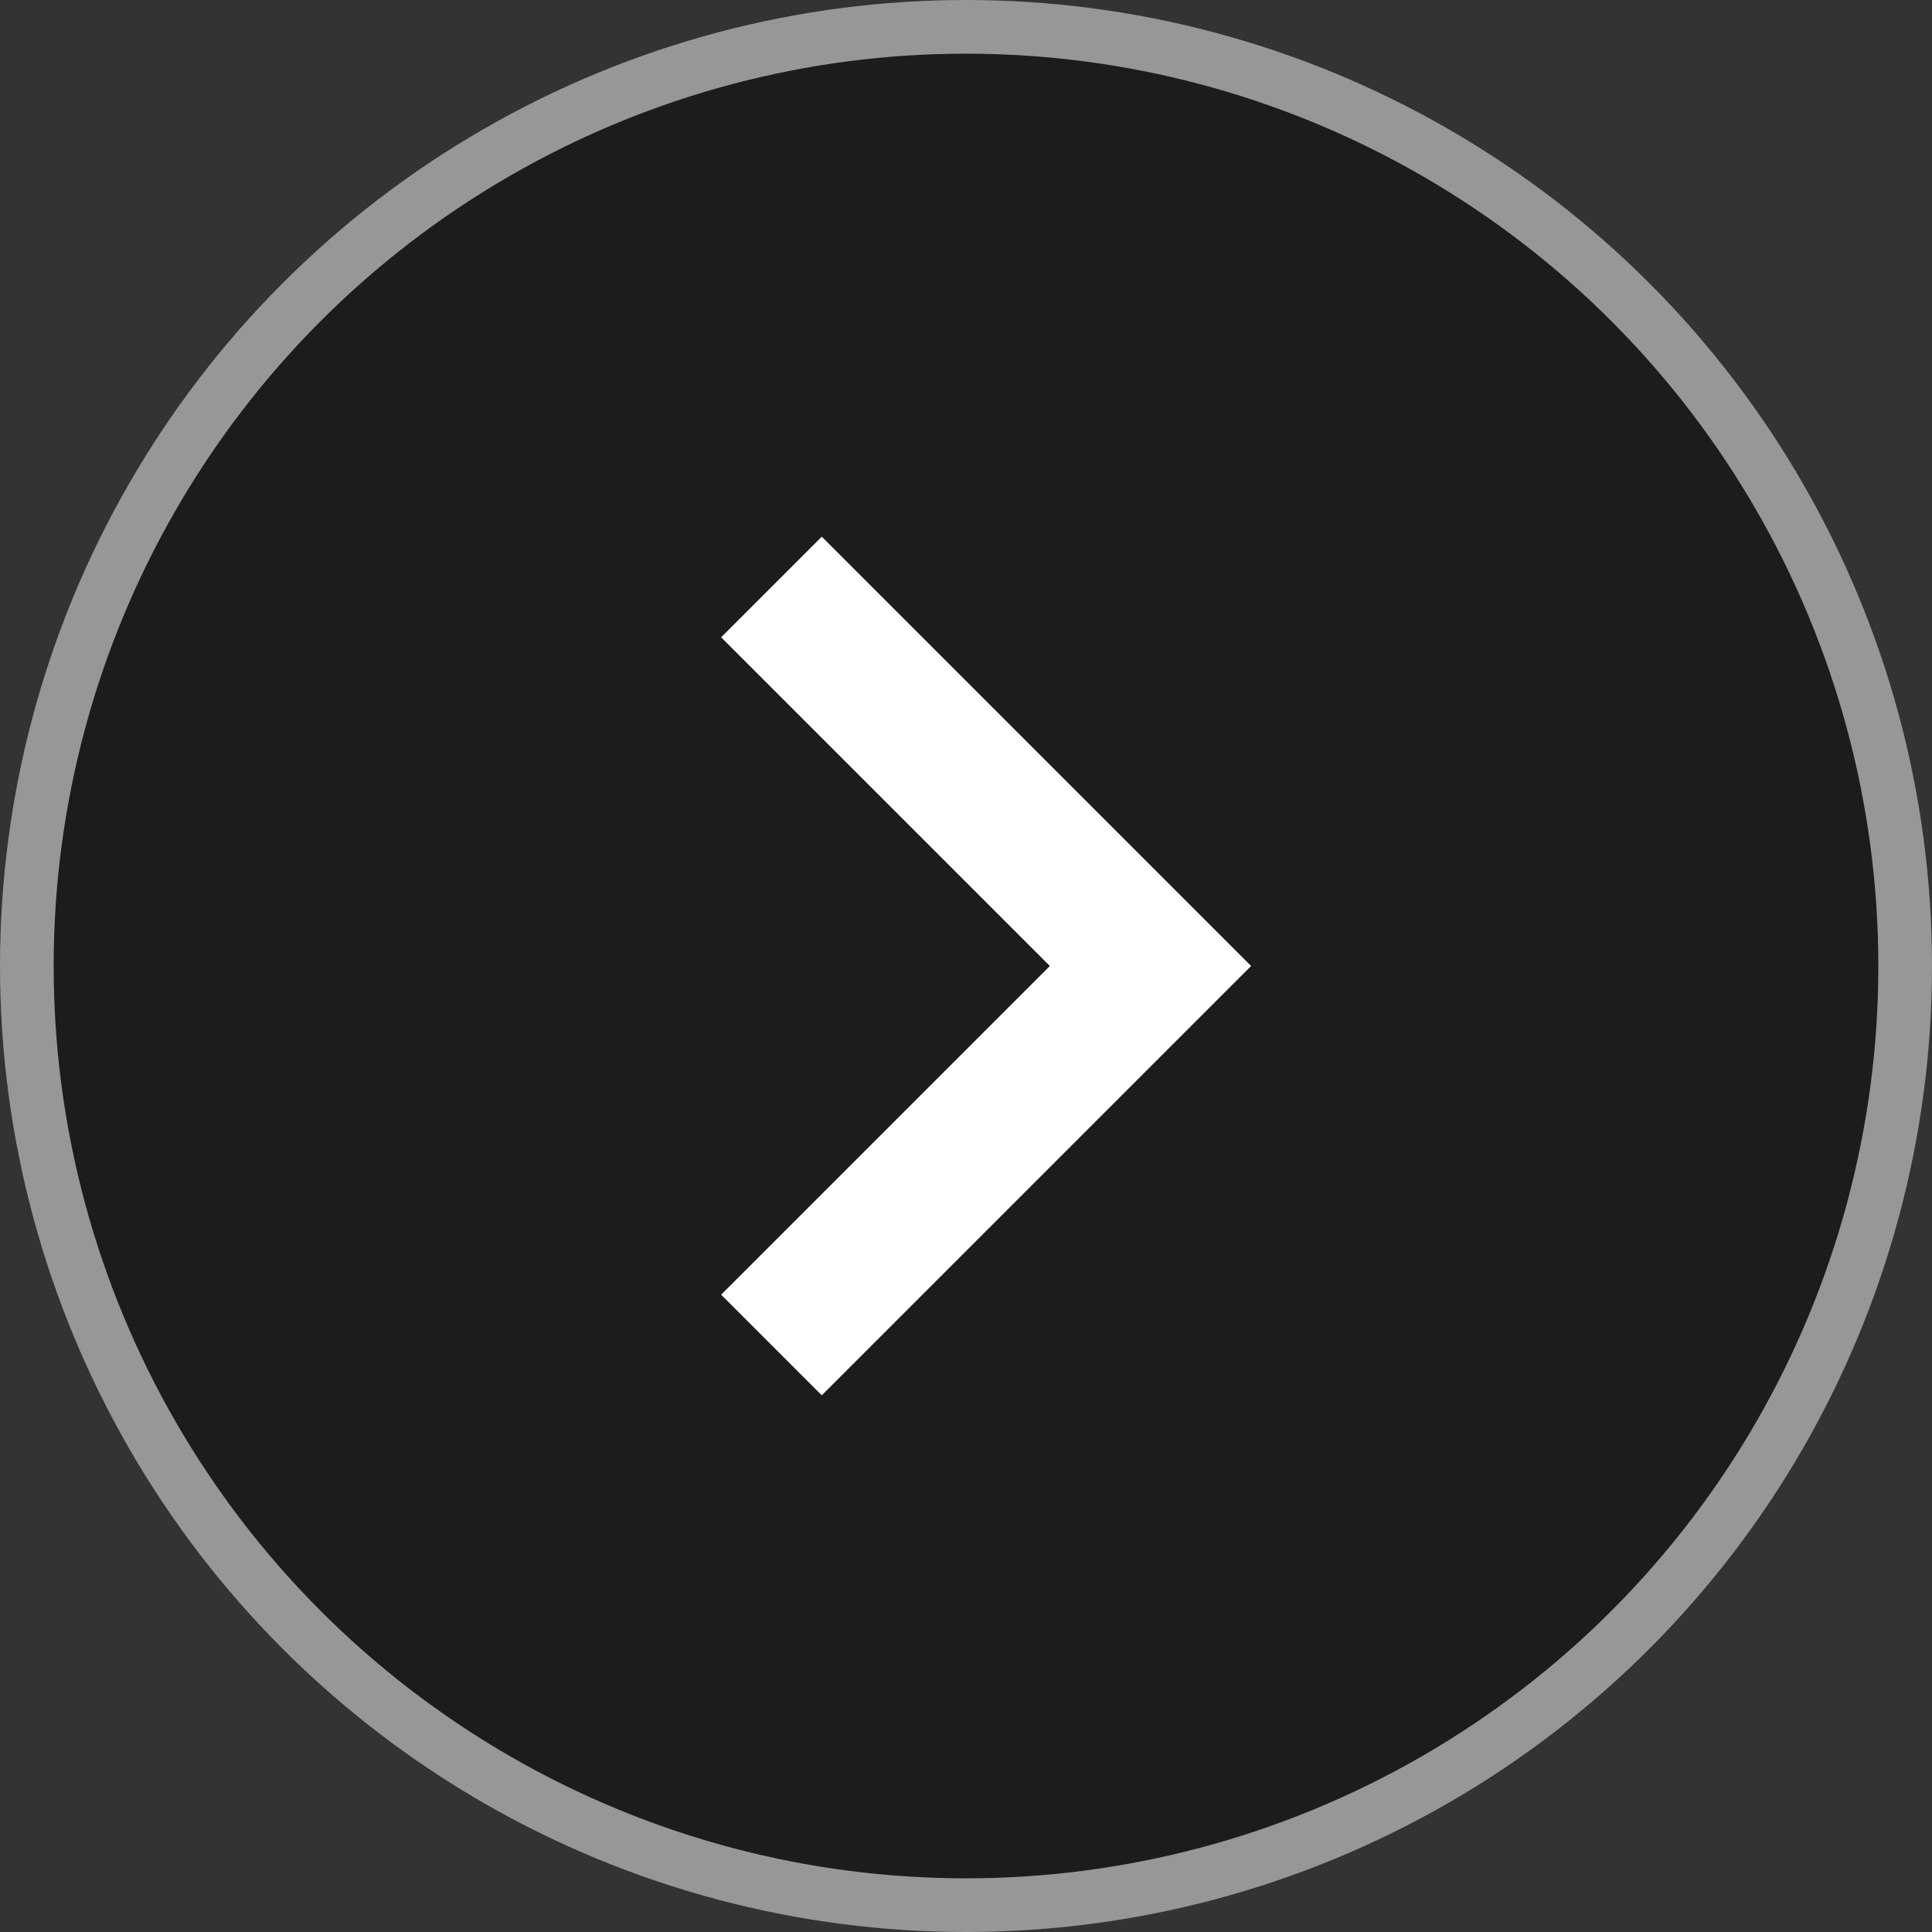
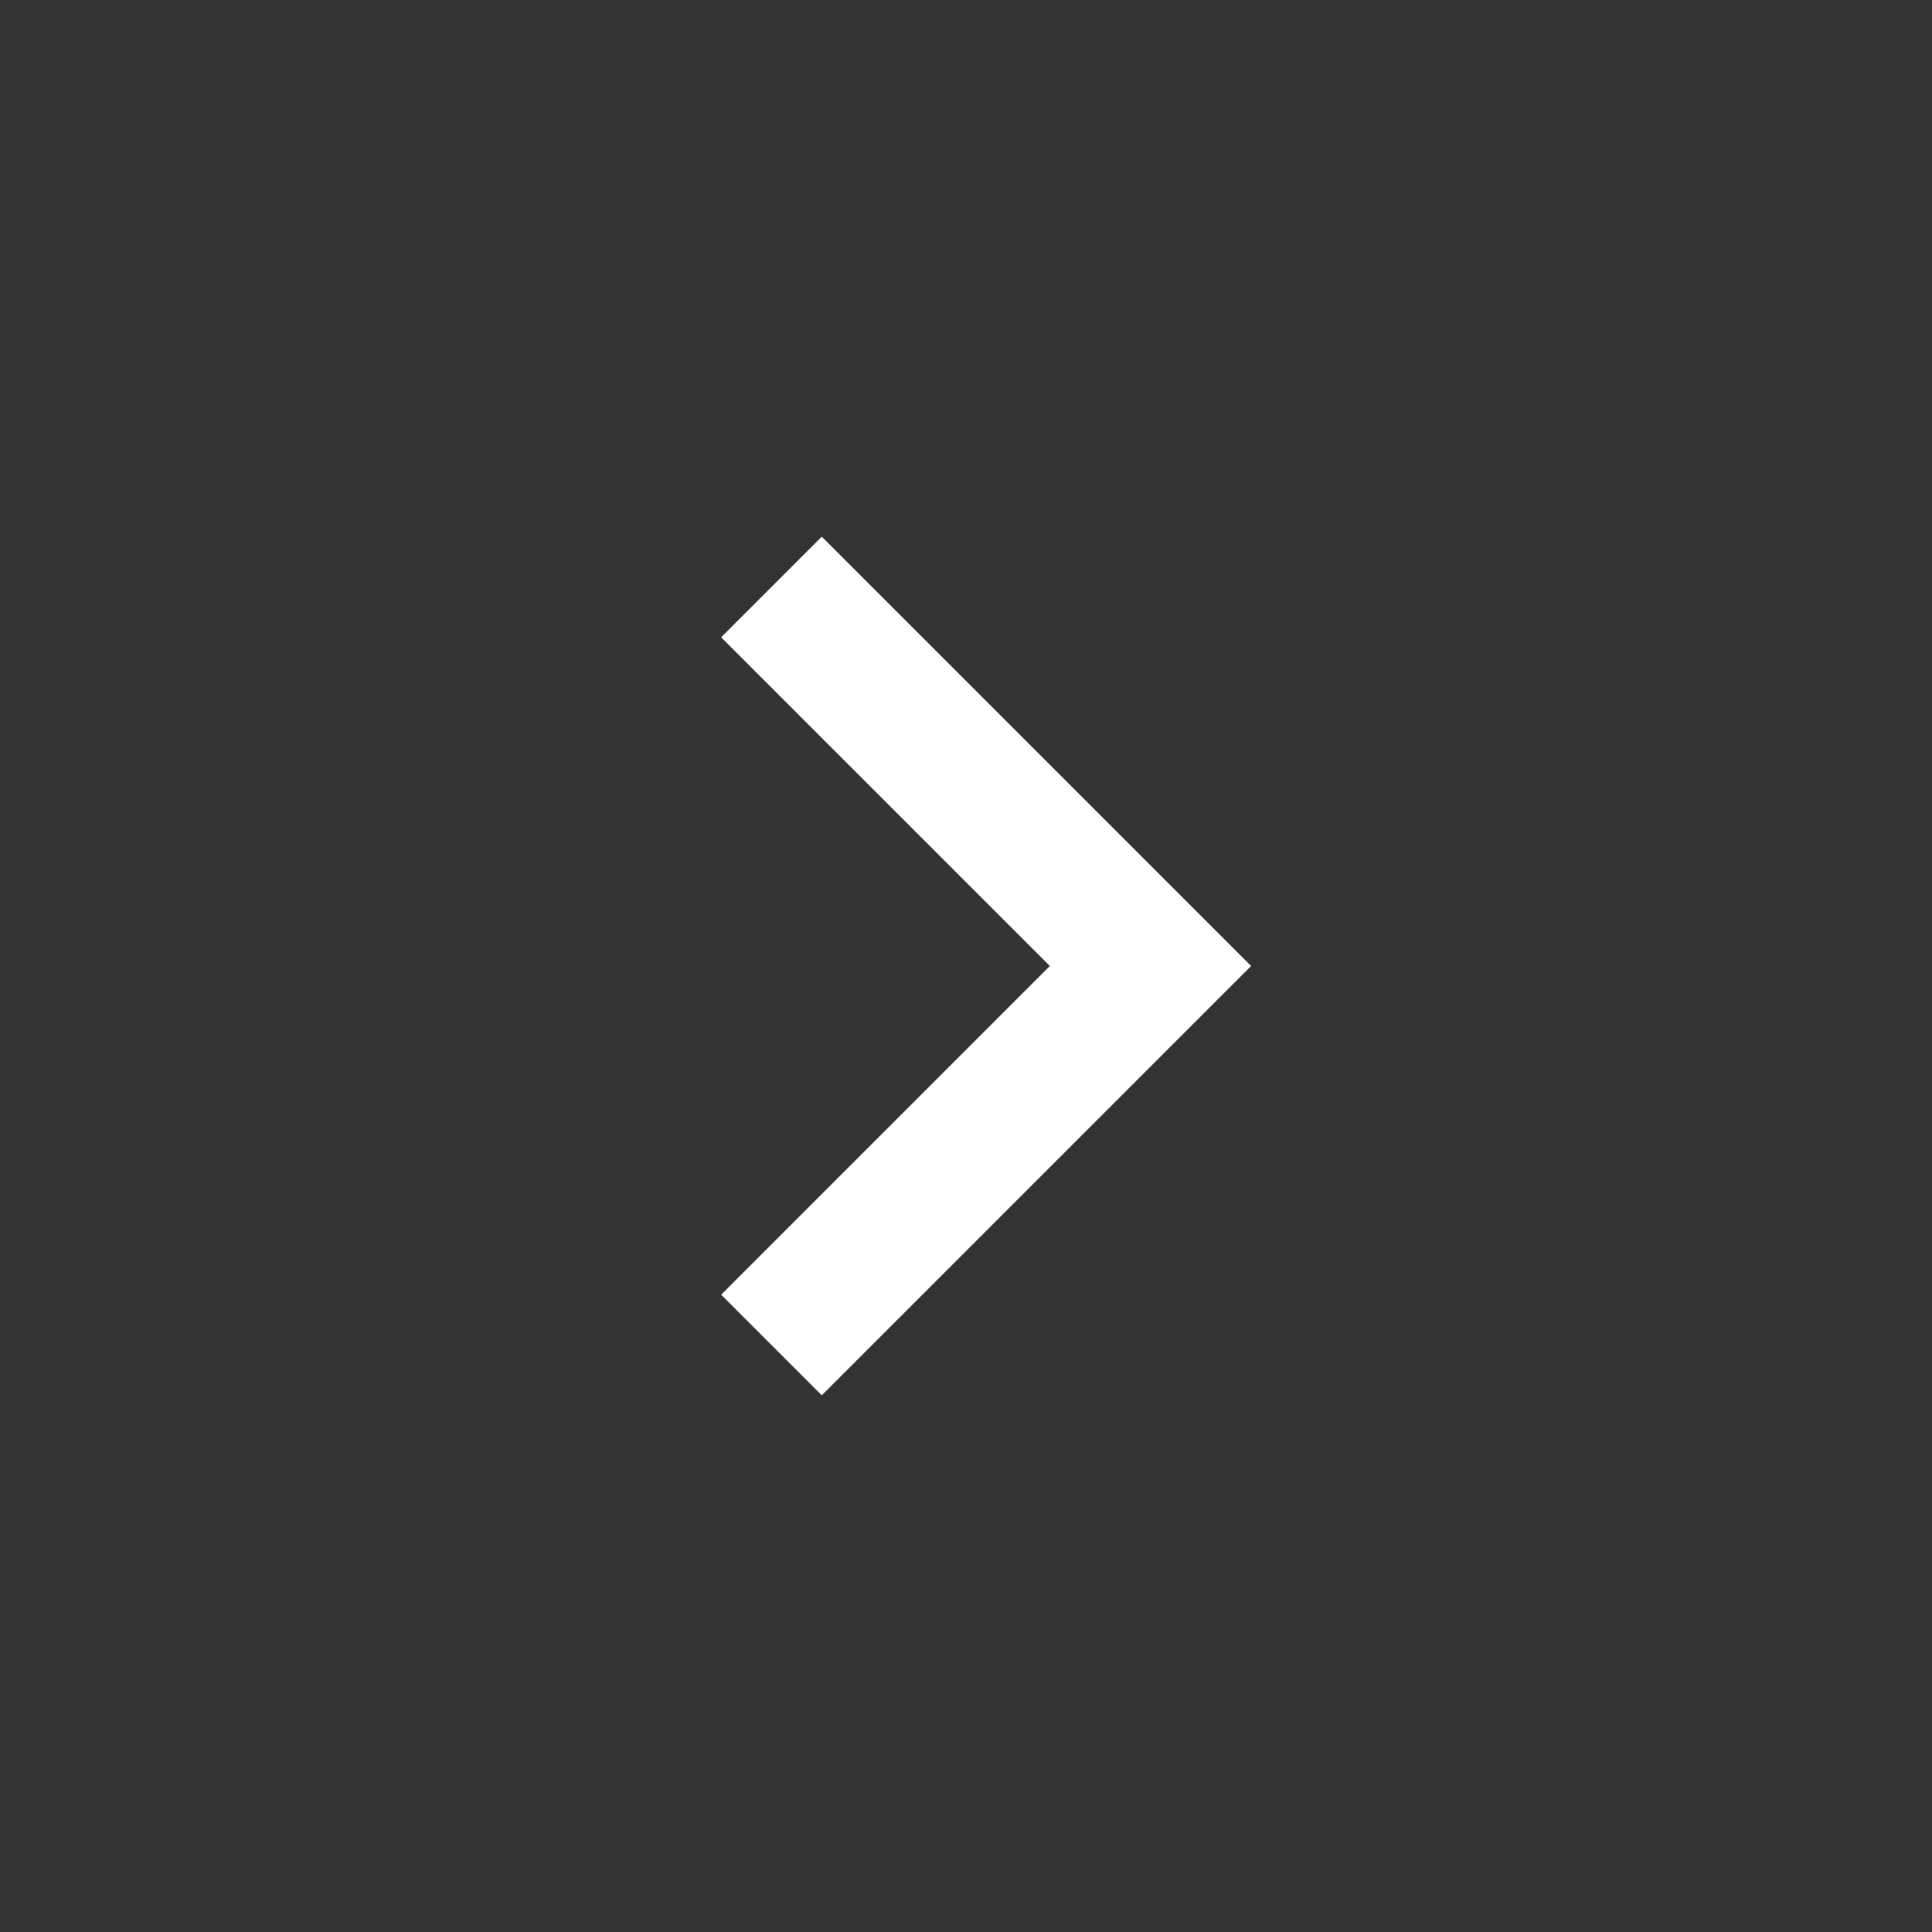
<svg xmlns="http://www.w3.org/2000/svg" width="72px" height="72px" viewBox="0 0 72 72" version="1.1">
  <rect x="0" y="0" width="72" height="72" fill="#333333" stroke="none" />
  <title>Oklar Sağ 72px Largest</title>
  <desc>Created with Sketch.</desc>
  <g id="Oklar-Sağ-72px-Largest" stroke="none" stroke-width="1" fill="none" fill-rule="evenodd">
-     <circle id="Oval-Copy-5" stroke="#979797" stroke-width="2" fill-opacity="0.45" fill="#000000" cx="36" cy="36" r="35" />
    <polygon id="" fill="#FFFFFF" points="26.875 48.25 39.125 36 26.875 23.75 30.625 20 46.625 36 30.625 52" />
  </g>
</svg>